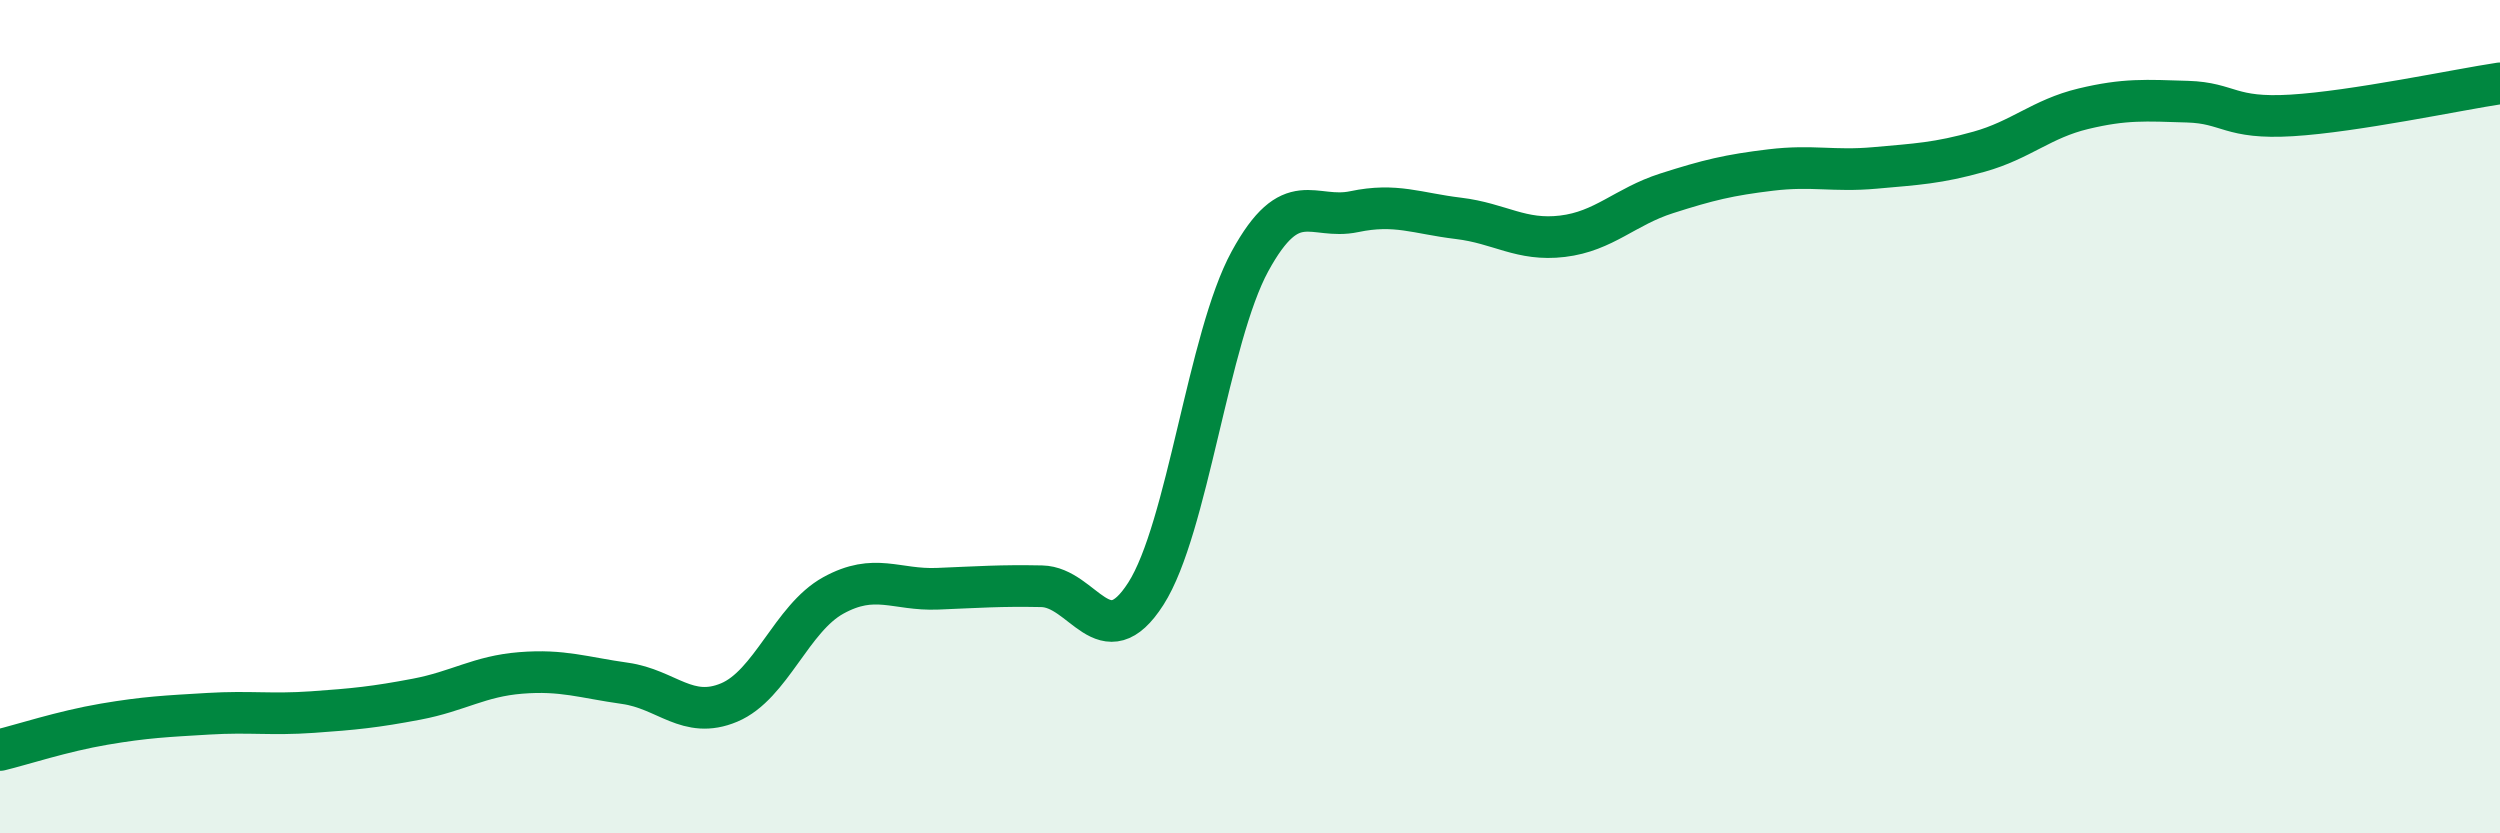
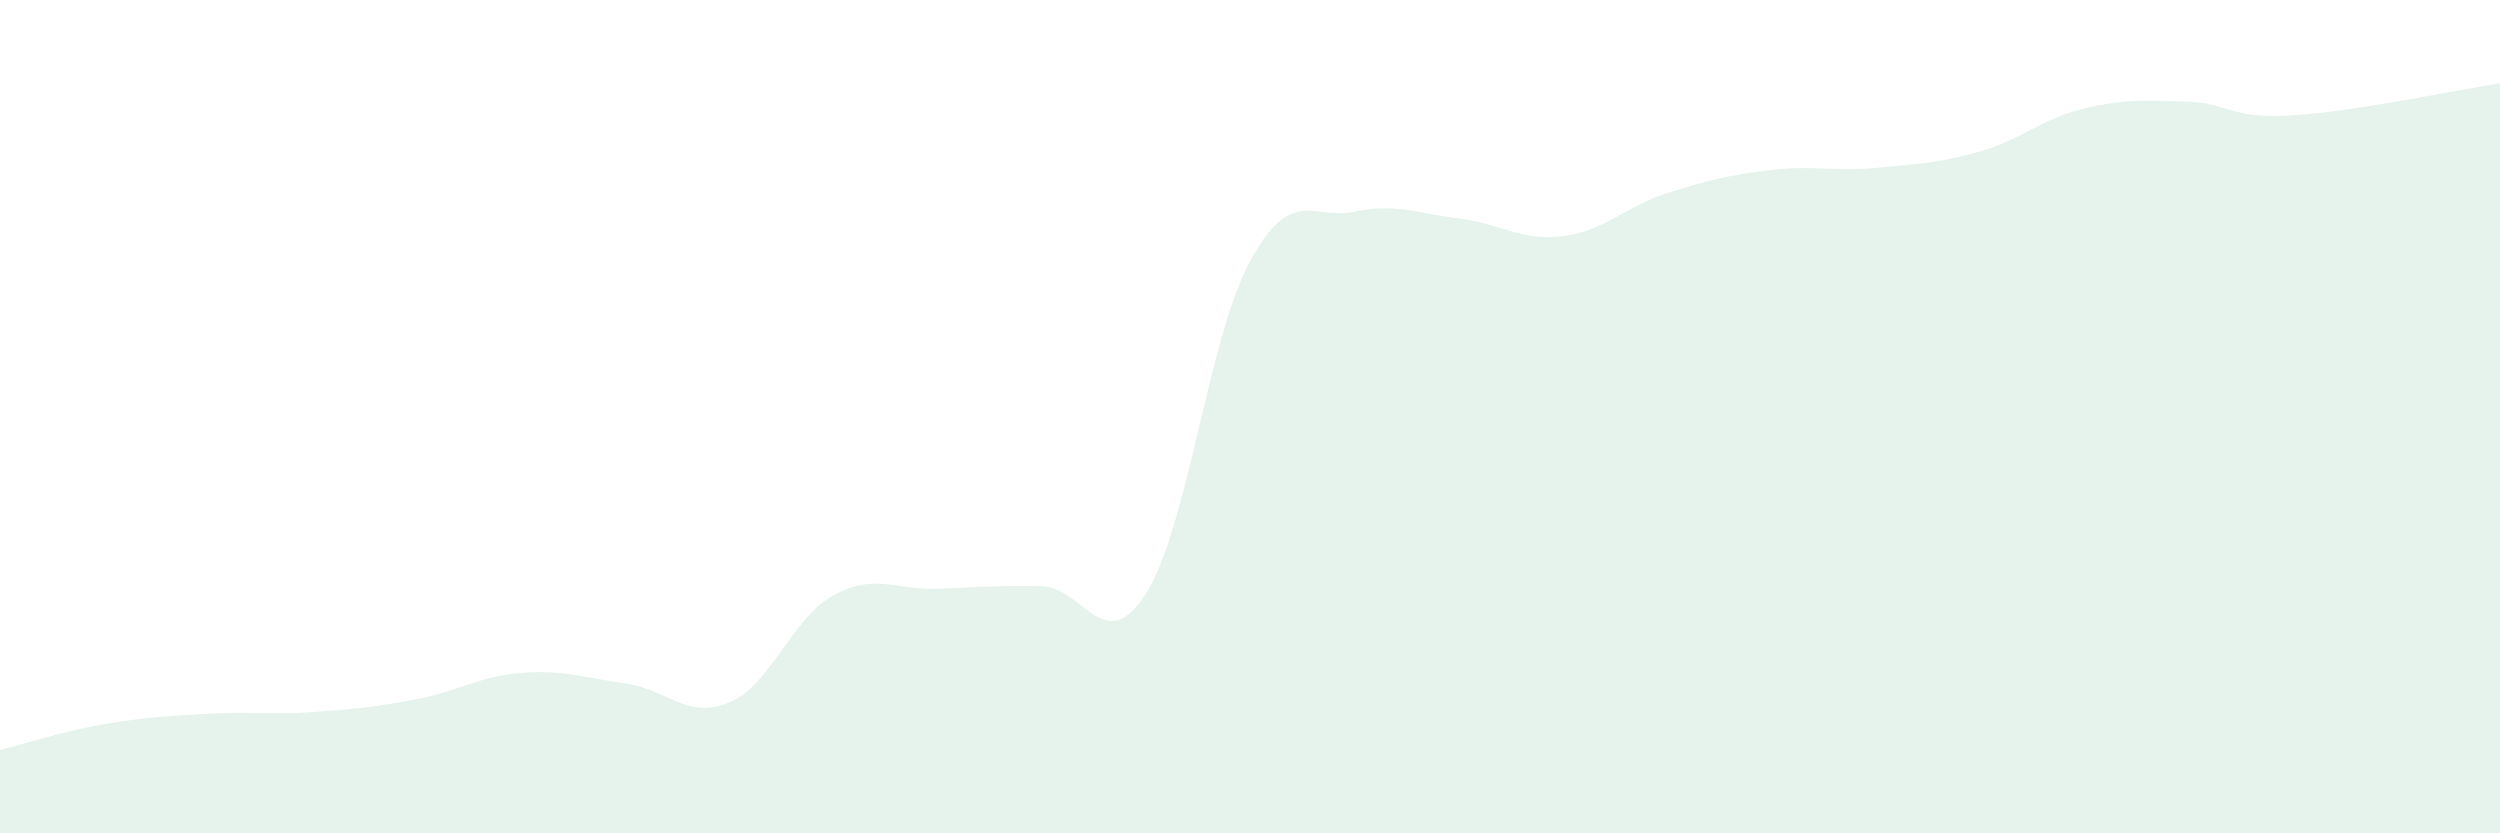
<svg xmlns="http://www.w3.org/2000/svg" width="60" height="20" viewBox="0 0 60 20">
  <path d="M 0,18 C 0.5,17.88 1.5,17.55 2.5,17.38 C 3.5,17.21 4,17.19 5,17.13 C 6,17.07 6.5,17.16 7.5,17.09 C 8.5,17.02 9,16.97 10,16.78 C 11,16.59 11.5,16.23 12.5,16.15 C 13.5,16.07 14,16.26 15,16.4 C 16,16.54 16.5,17.28 17.5,16.86 C 18.5,16.44 19,14.84 20,14.29 C 21,13.74 21.5,14.17 22.5,14.13 C 23.5,14.09 24,14.05 25,14.07 C 26,14.09 26.5,15.81 27.5,14.25 C 28.5,12.69 29,8.1 30,6.27 C 31,4.44 31.5,5.29 32.5,5.08 C 33.5,4.87 34,5.12 35,5.24 C 36,5.36 36.5,5.79 37.5,5.67 C 38.5,5.55 39,4.96 40,4.64 C 41,4.32 41.5,4.2 42.5,4.08 C 43.5,3.96 44,4.12 45,4.03 C 46,3.94 46.5,3.92 47.5,3.64 C 48.5,3.36 49,2.85 50,2.61 C 51,2.37 51.5,2.41 52.5,2.44 C 53.5,2.47 53.5,2.86 55,2.77 C 56.5,2.68 59,2.15 60,2L60 20L0 20Z" fill="#008740" opacity="0.1" stroke-linecap="round" stroke-linejoin="round" />
-   <path d="M 0,18 C 0.5,17.88 1.5,17.55 2.5,17.38 C 3.5,17.21 4,17.19 5,17.13 C 6,17.07 6.5,17.16 7.5,17.09 C 8.5,17.02 9,16.97 10,16.78 C 11,16.59 11.5,16.23 12.5,16.15 C 13.5,16.07 14,16.26 15,16.4 C 16,16.54 16.5,17.28 17.5,16.86 C 18.5,16.44 19,14.84 20,14.29 C 21,13.74 21.5,14.17 22.5,14.13 C 23.5,14.09 24,14.05 25,14.07 C 26,14.09 26.5,15.81 27.5,14.25 C 28.5,12.69 29,8.1 30,6.27 C 31,4.44 31.5,5.29 32.5,5.08 C 33.5,4.87 34,5.12 35,5.24 C 36,5.36 36.5,5.79 37.5,5.67 C 38.5,5.55 39,4.96 40,4.64 C 41,4.32 41.5,4.2 42.5,4.08 C 43.5,3.96 44,4.12 45,4.03 C 46,3.94 46.5,3.92 47.5,3.64 C 48.5,3.36 49,2.85 50,2.61 C 51,2.37 51.5,2.41 52.5,2.44 C 53.5,2.47 53.5,2.86 55,2.77 C 56.5,2.68 59,2.15 60,2" stroke="#008740" stroke-width="1" fill="none" stroke-linecap="round" stroke-linejoin="round" />
</svg>